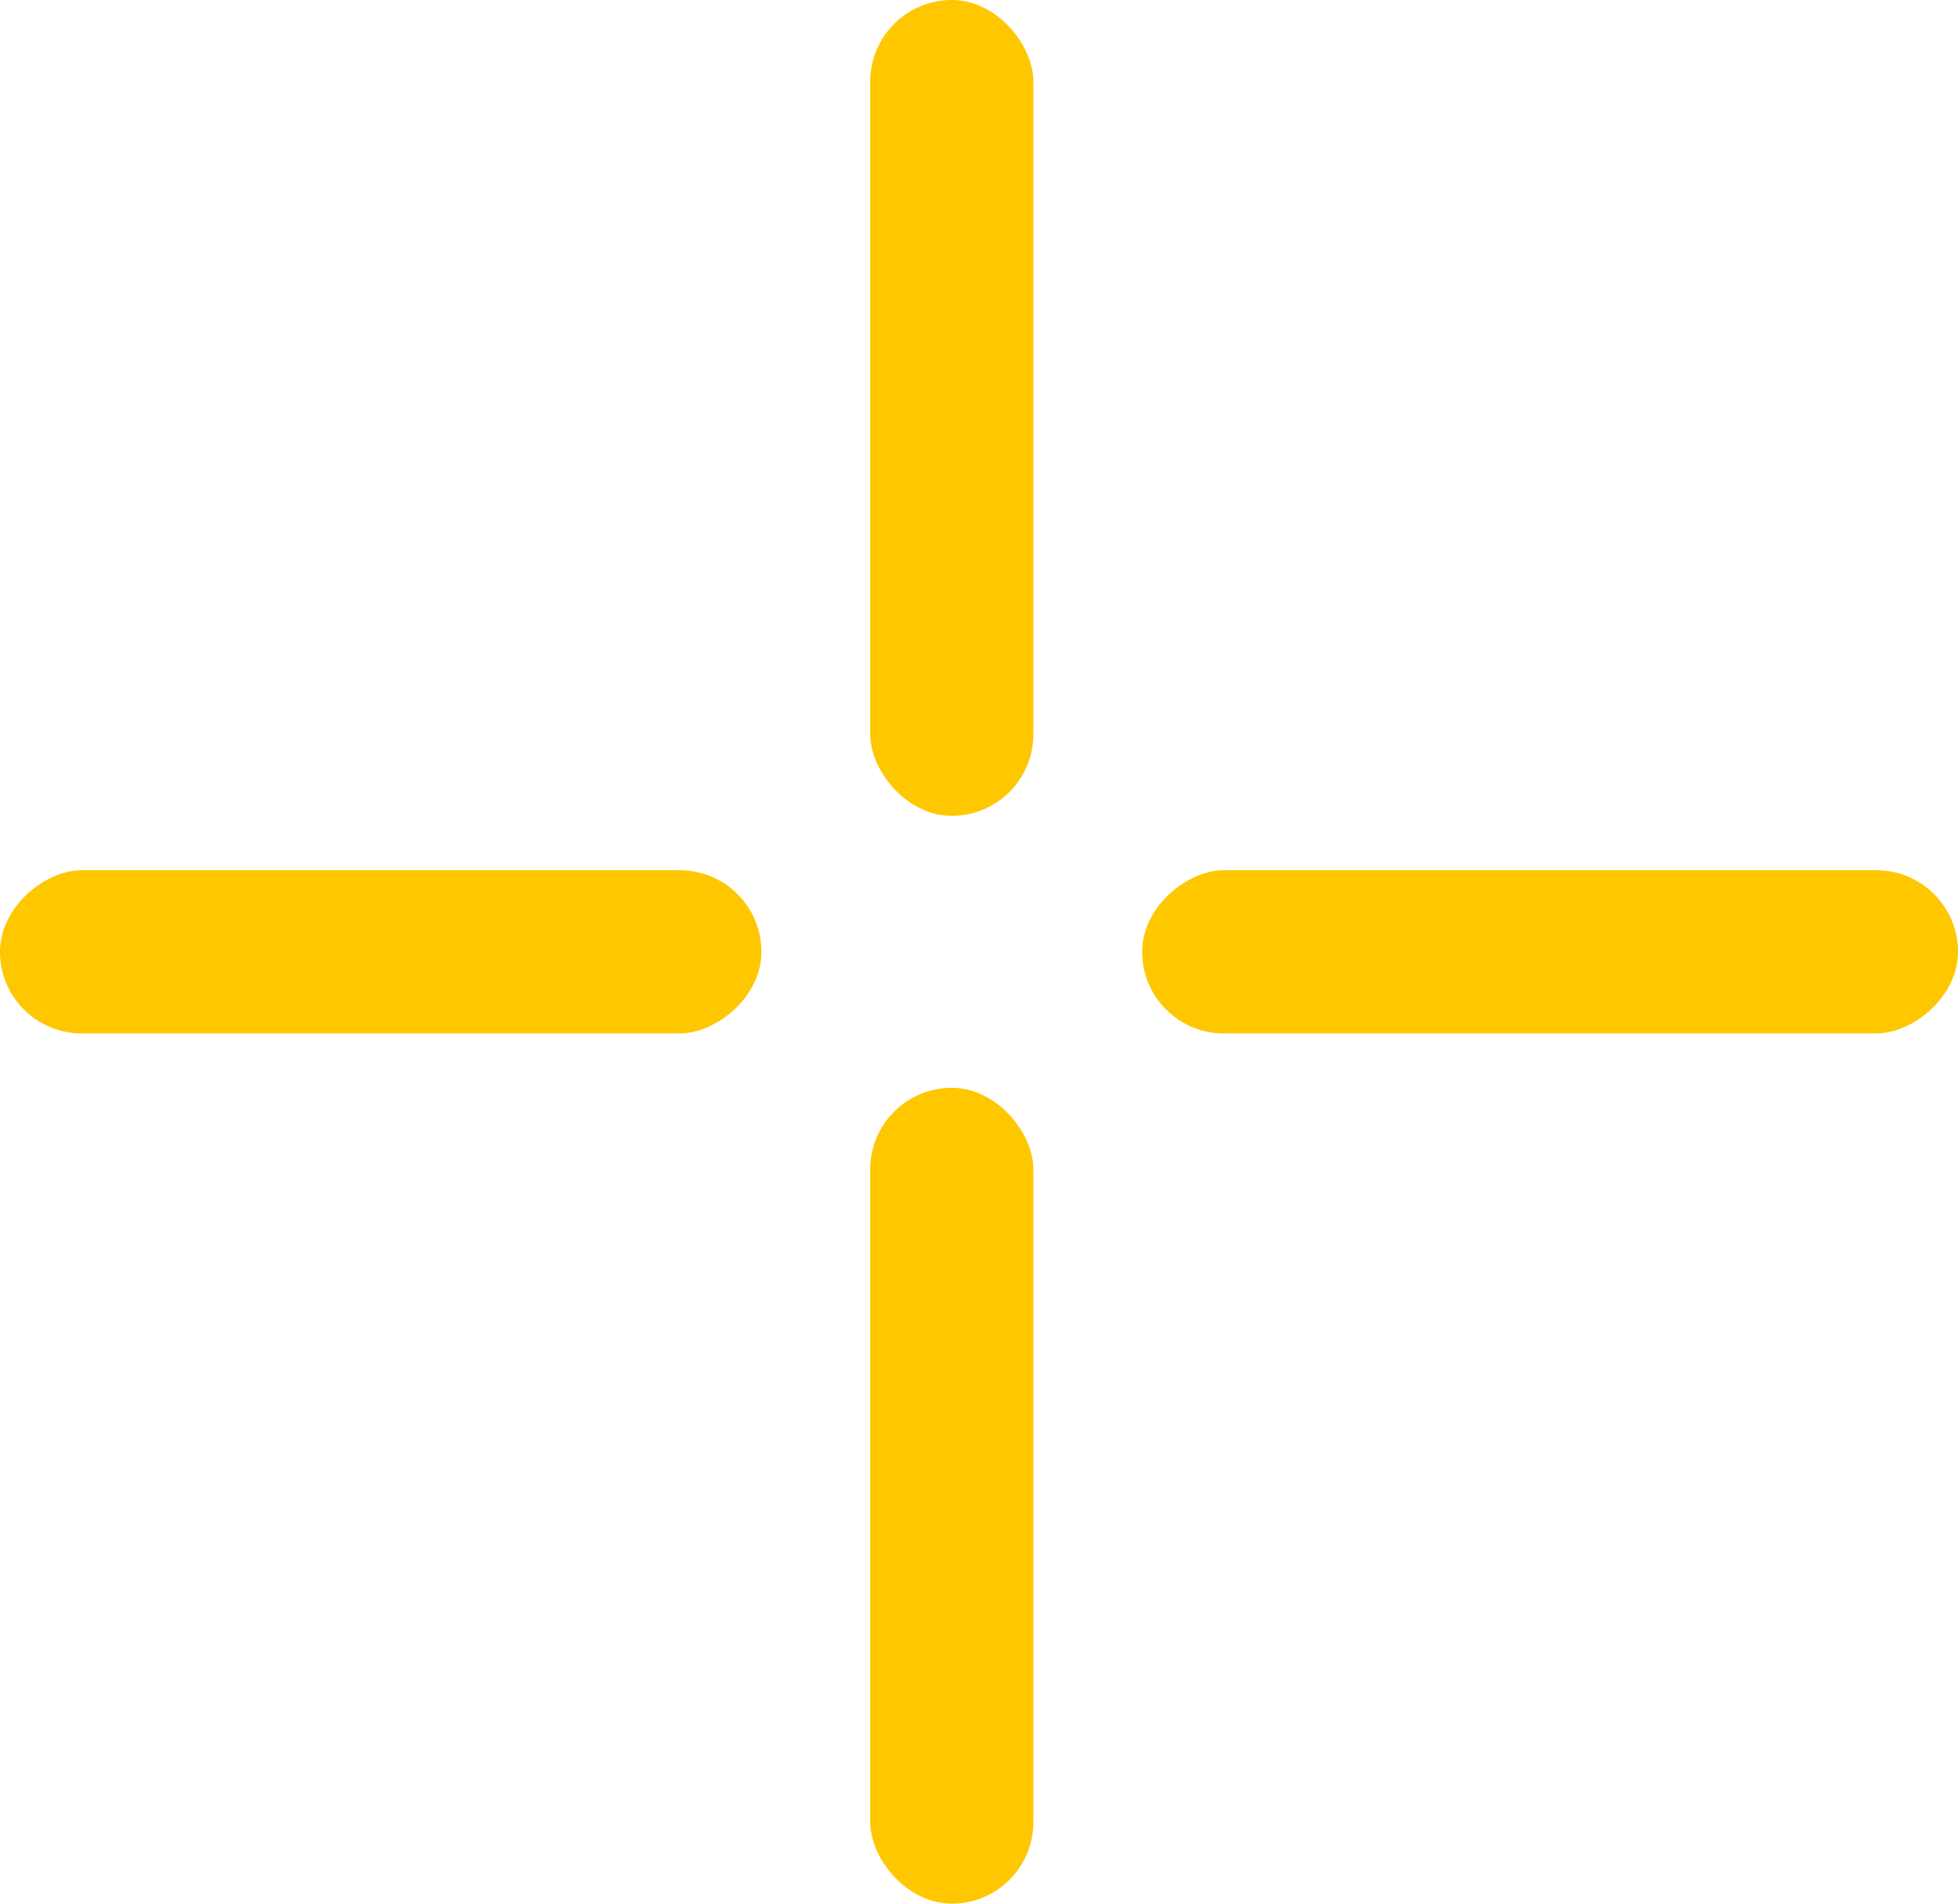
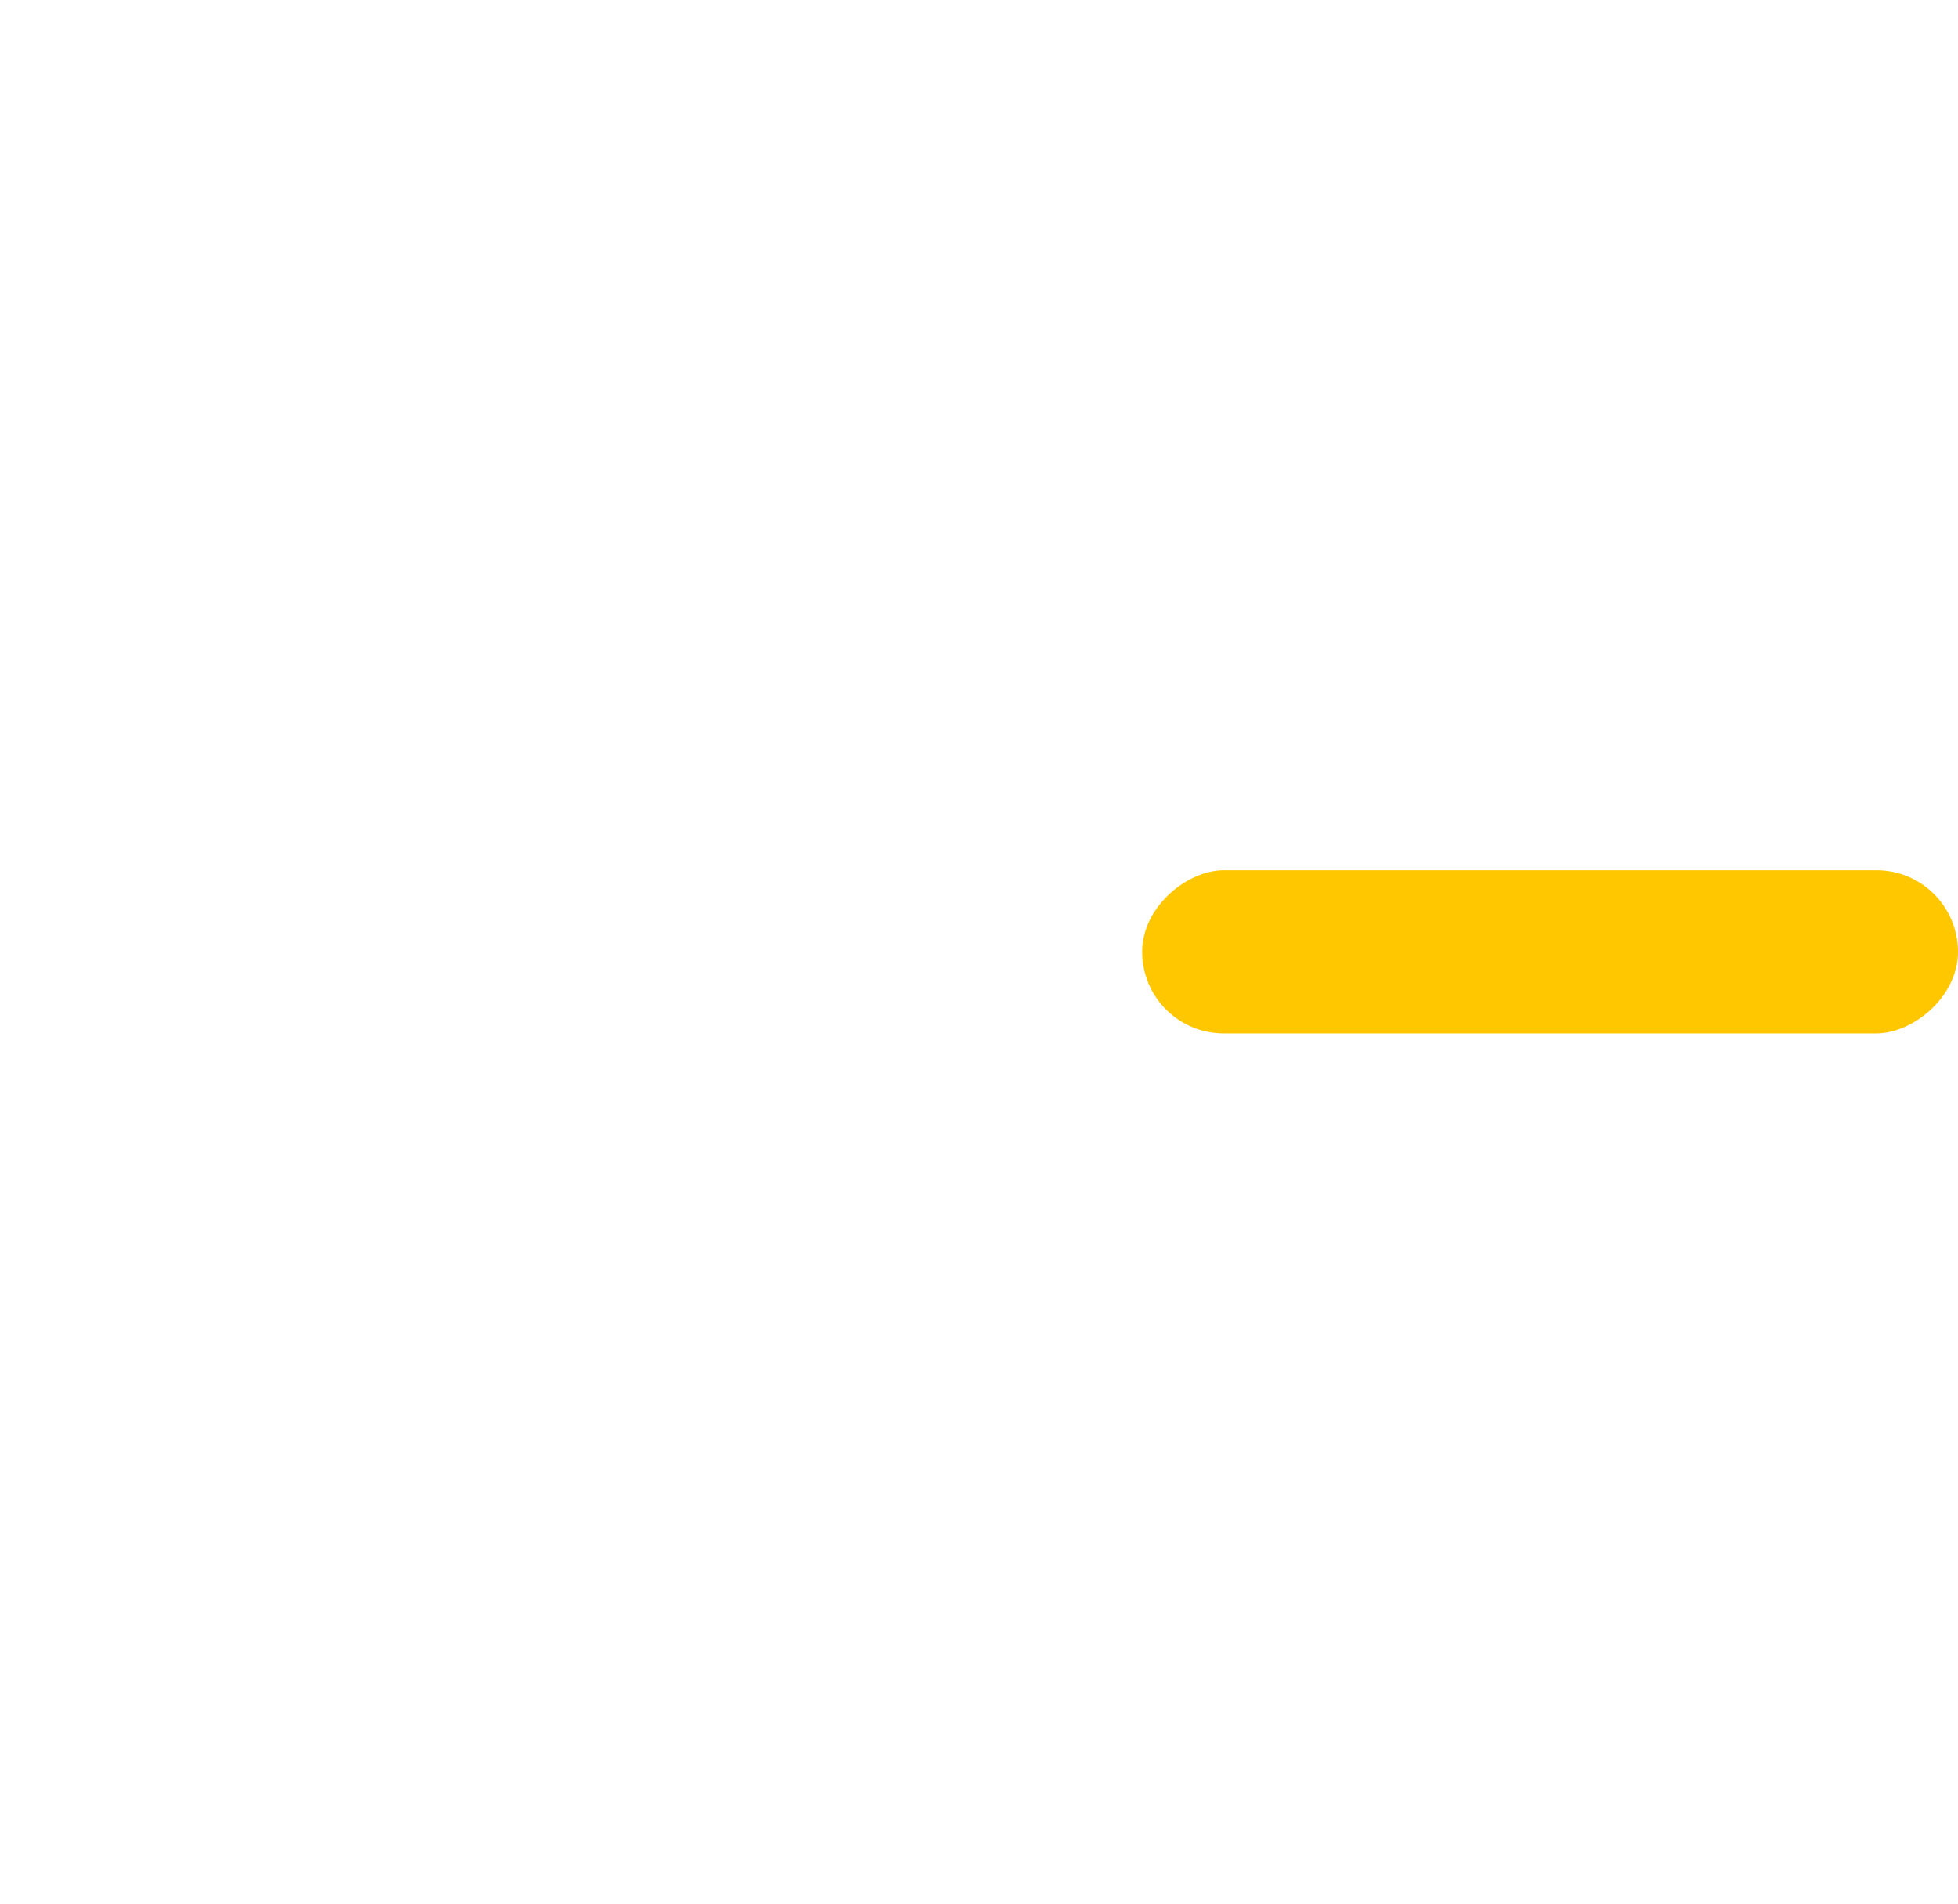
<svg xmlns="http://www.w3.org/2000/svg" width="36" height="35" viewBox="0 0 36 35" fill="none">
-   <rect x="16" y="20" width="3" height="15" rx="1.5" fill="#FFC700" />
-   <rect y="19" width="3" height="14" rx="1.5" transform="rotate(-90 0 19)" fill="#FFC700" />
  <rect x="21" y="19" width="3" height="15" rx="1.5" transform="rotate(-90 21 19)" fill="#FFC700" />
-   <rect x="16" width="3" height="15" rx="1.5" fill="#FFC700" />
</svg>